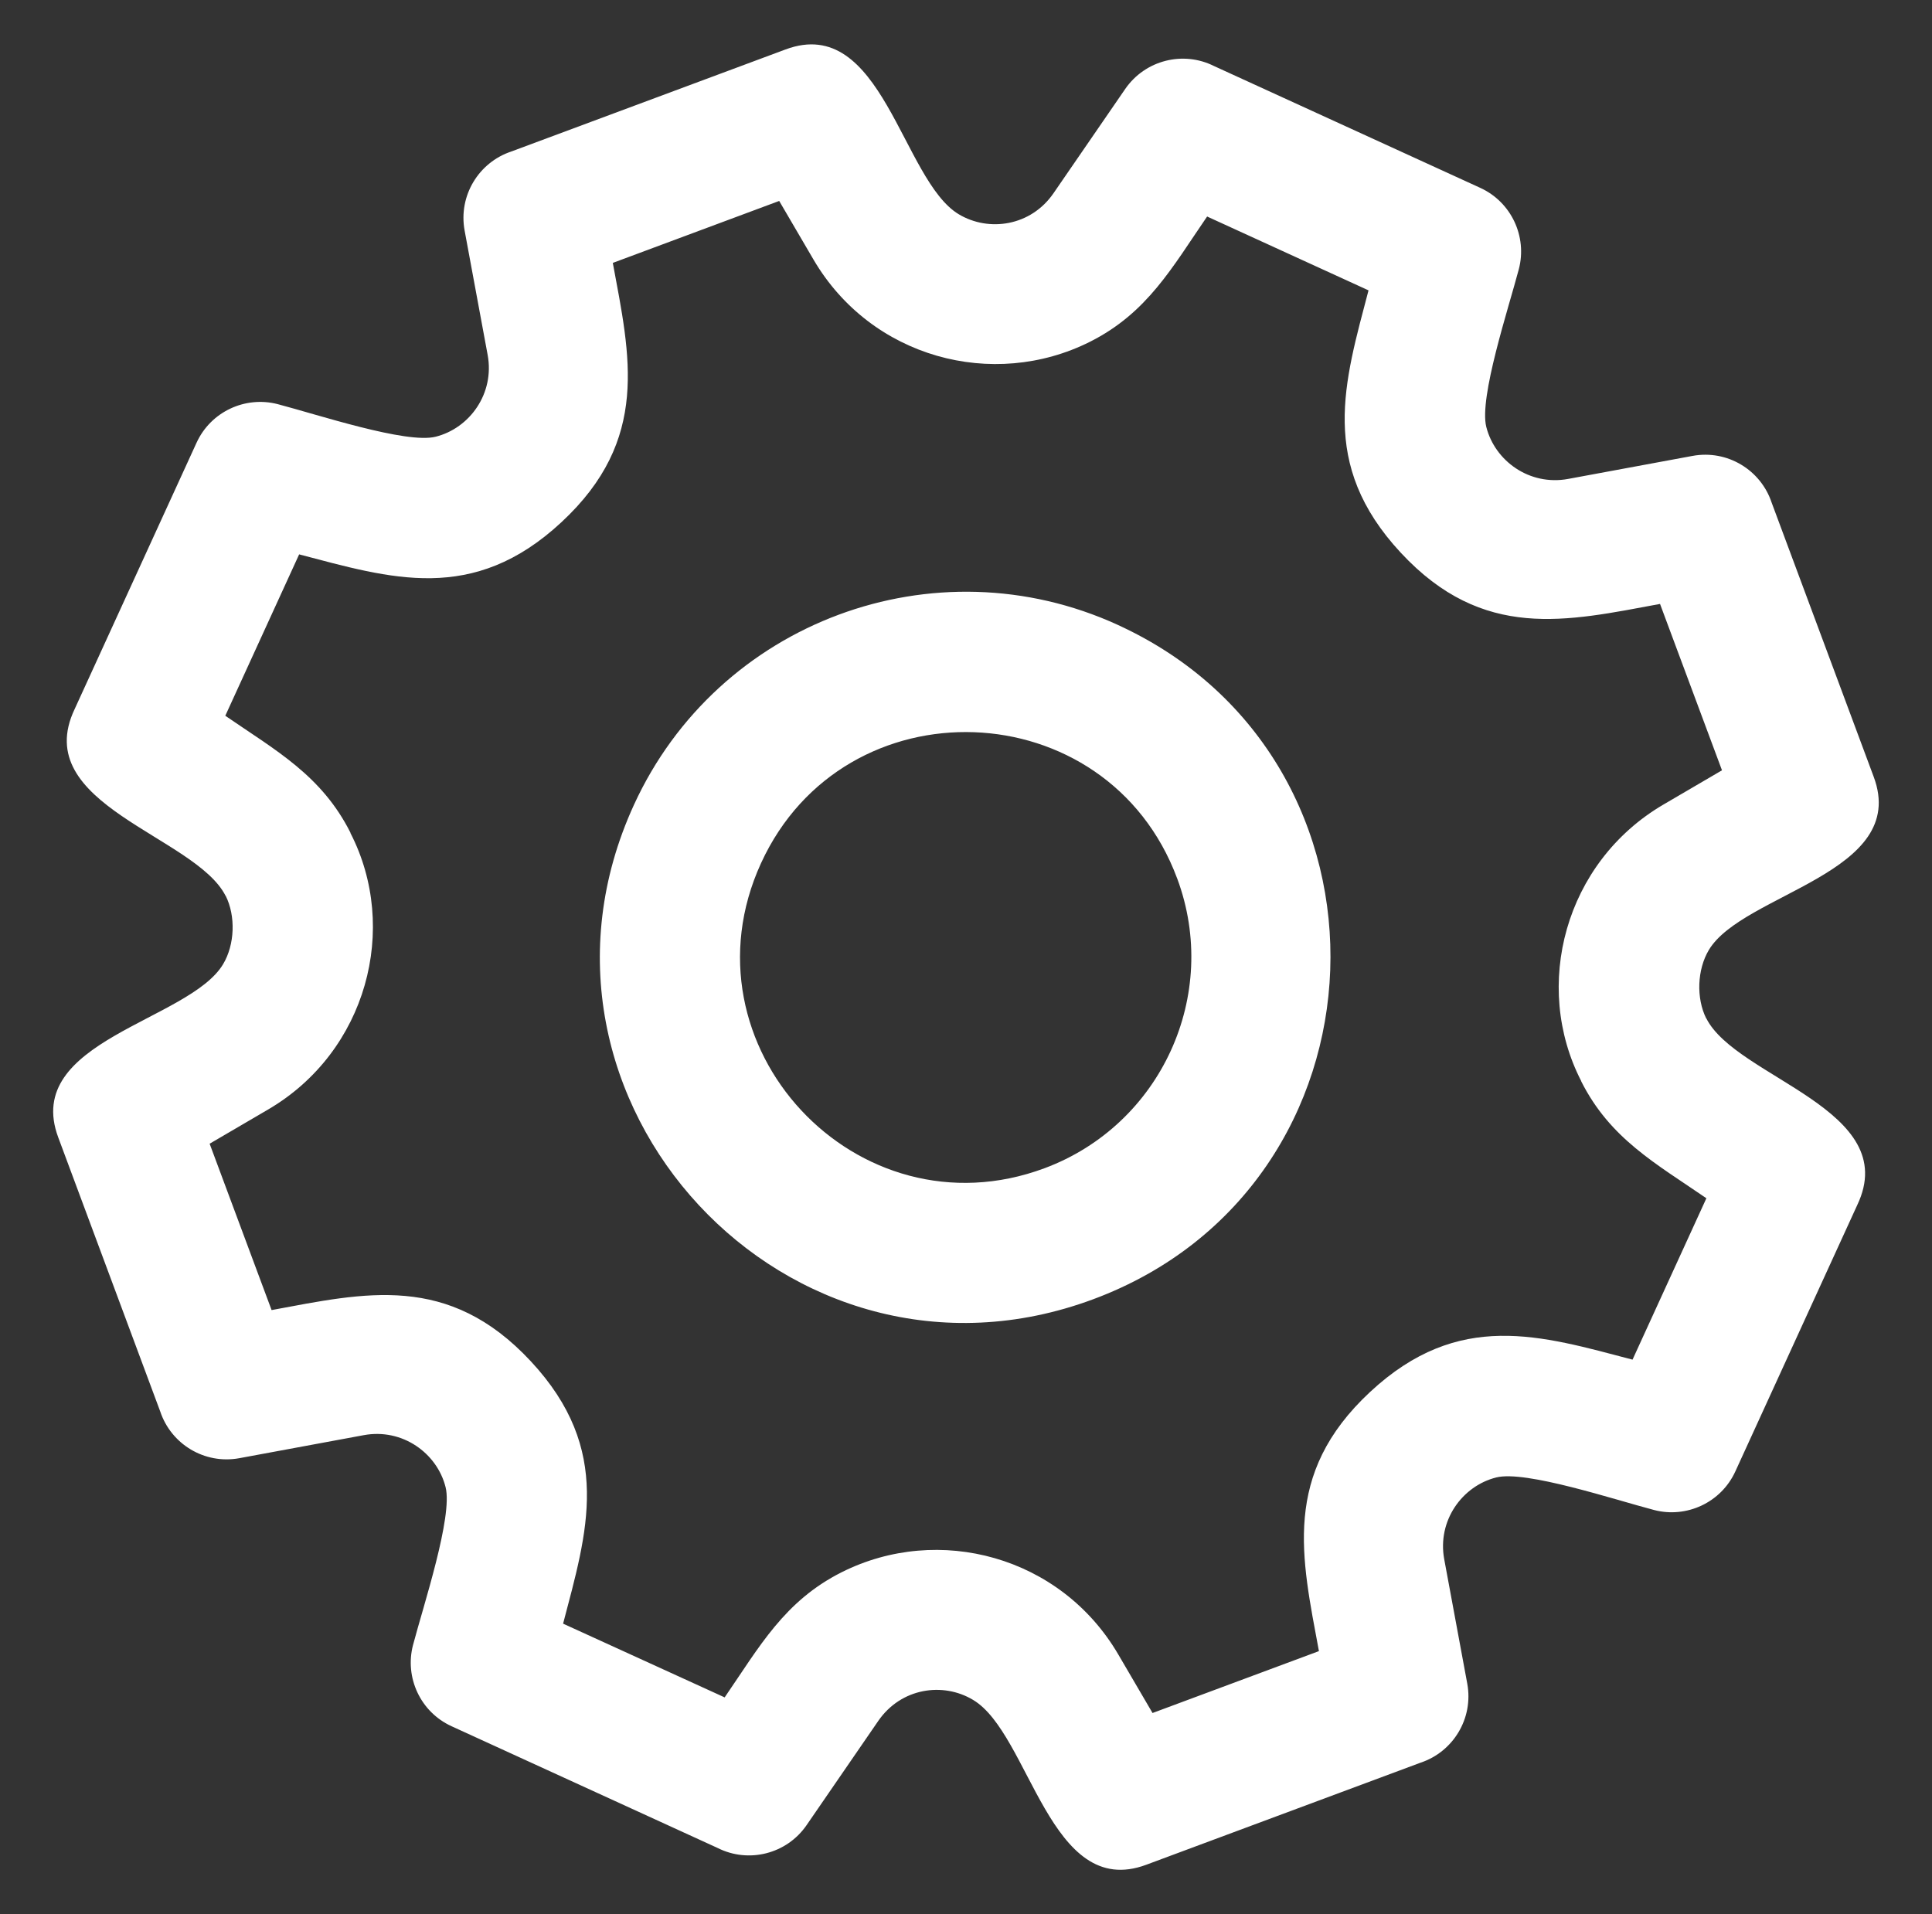
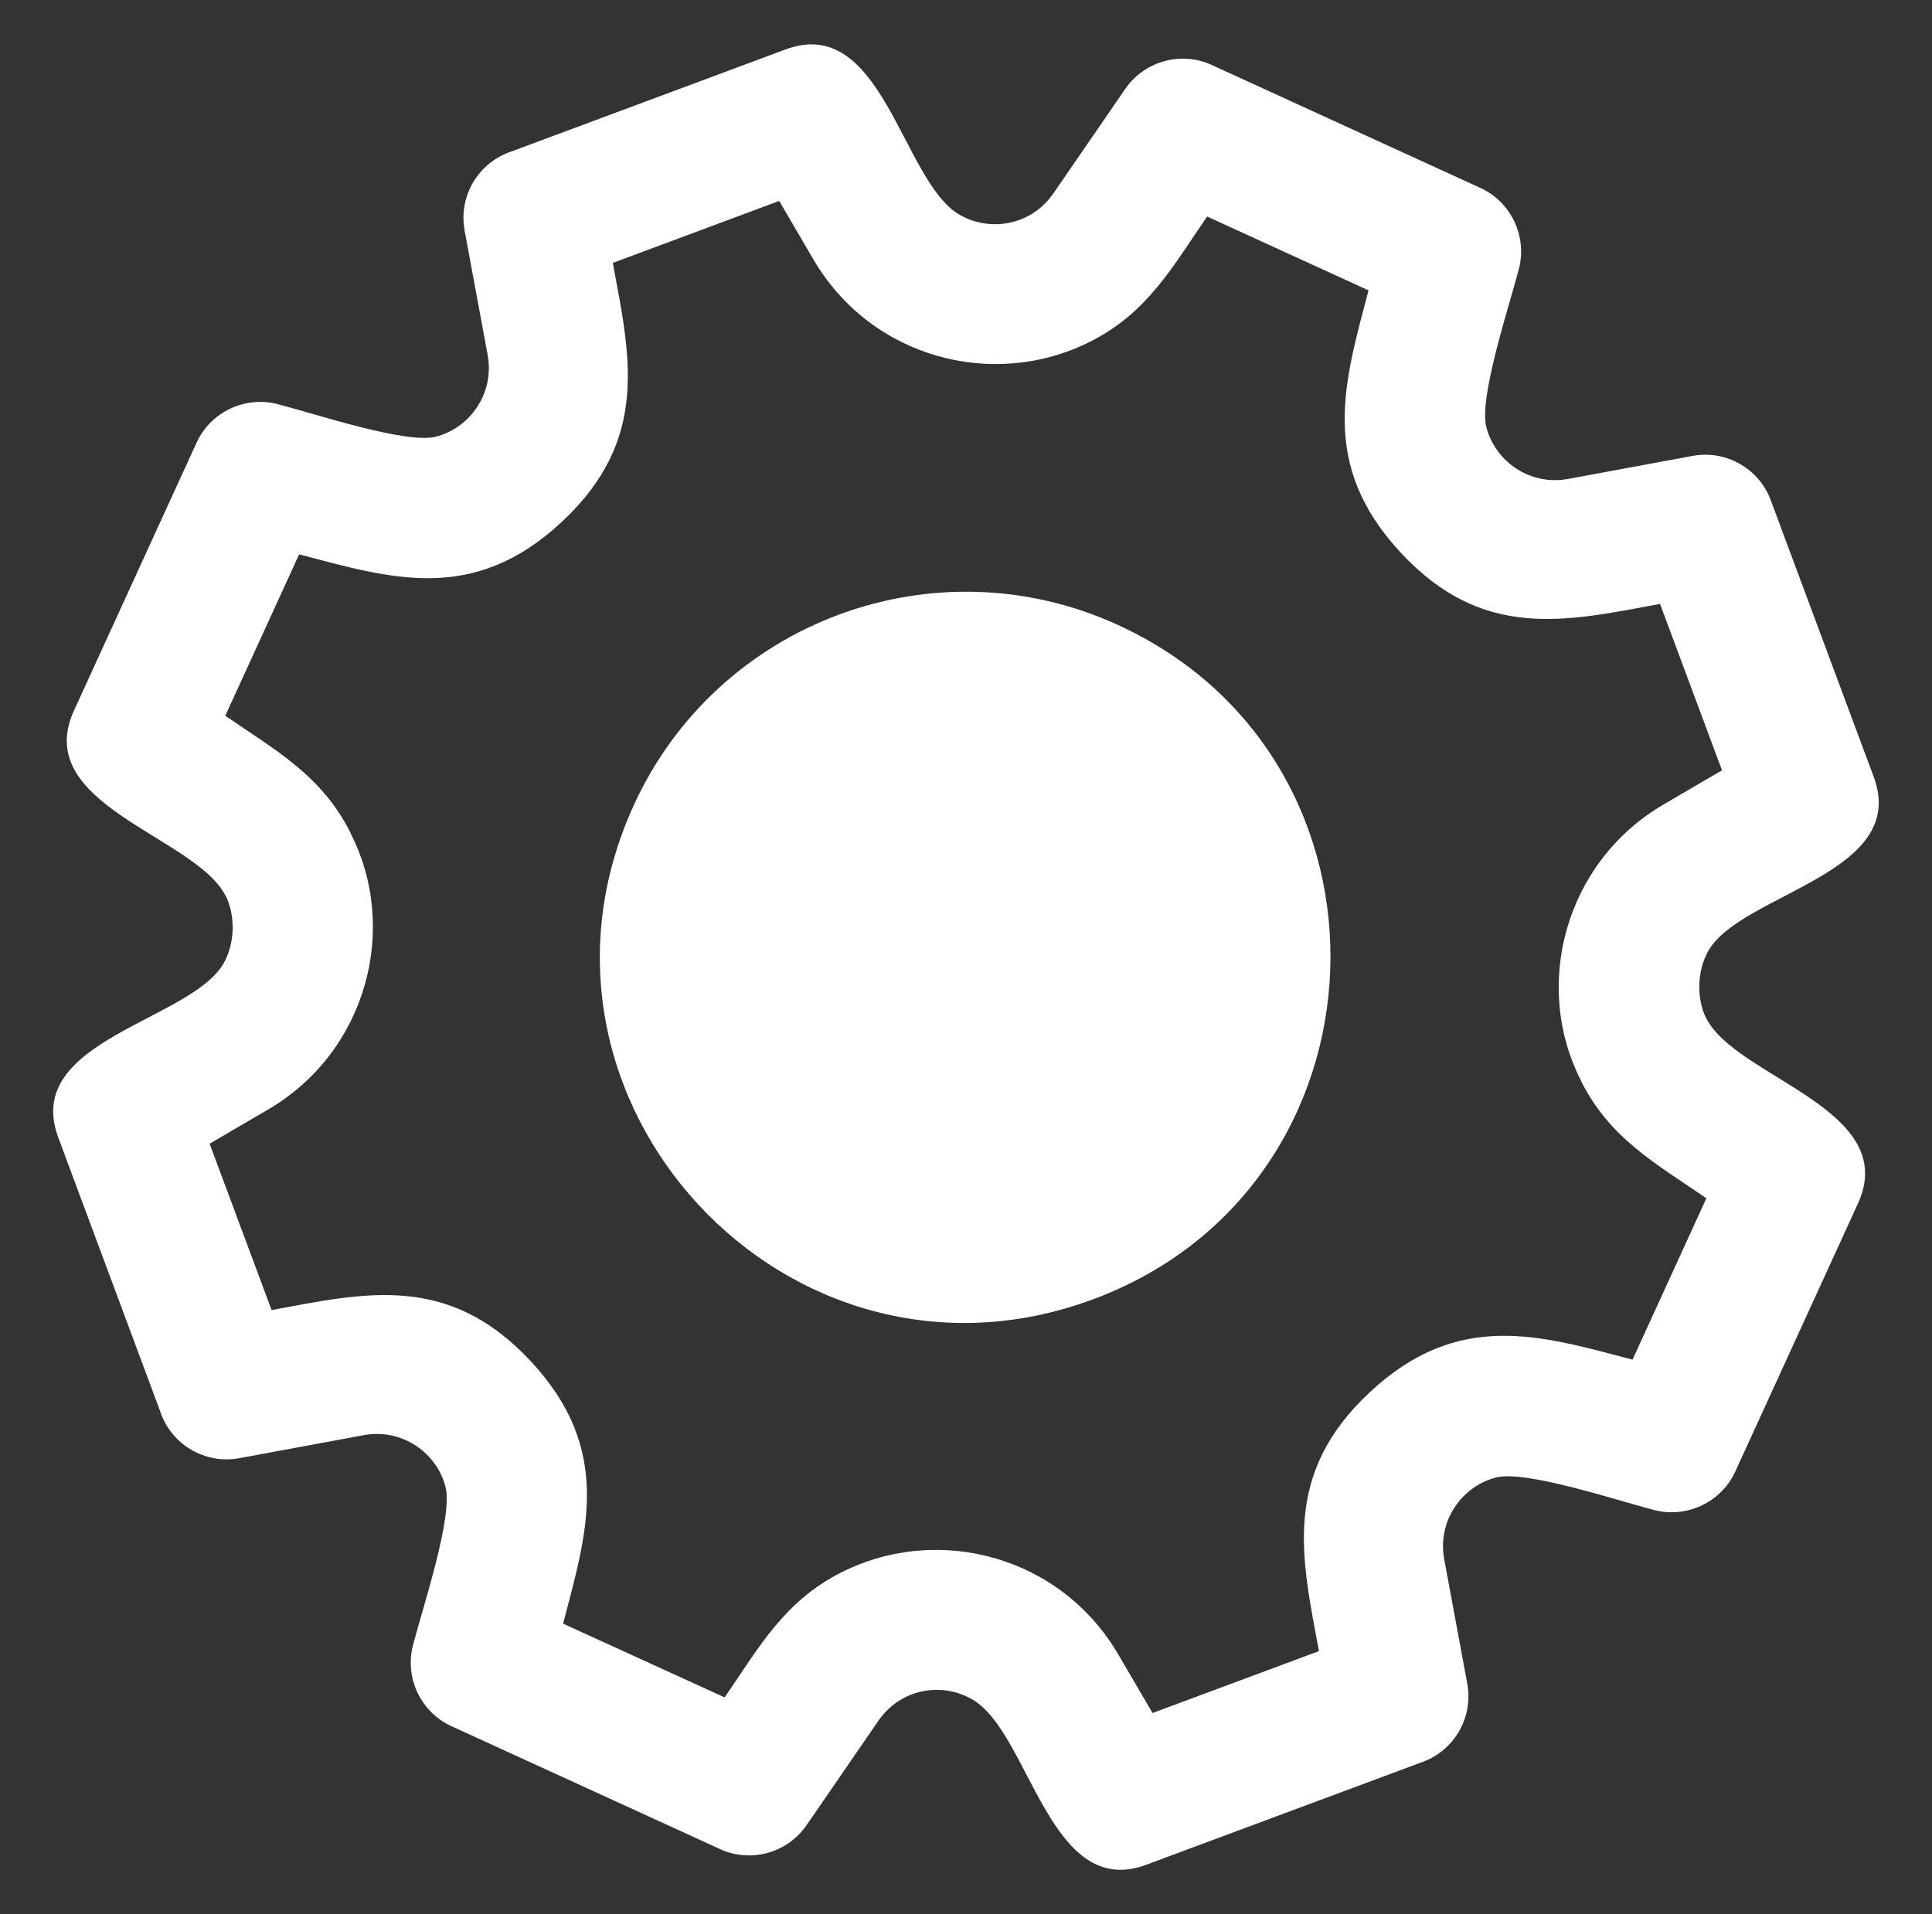
<svg xmlns="http://www.w3.org/2000/svg" id="Livello_1" data-name="Livello 1" viewBox="0 0 65.141 64.545">
  <rect x="0" y="0" width="65.141" height="64.545" fill="#333333" stroke="none" />
  <defs>
    <style>
      .cls-1 {
        fill: #fff;
        fill-rule: evenodd;
        stroke-width: 0px;
      }
    </style>
  </defs>
-   <path class="cls-1" d="M29.611,58.033l-2.417,3.515c-.674.977-1.957,1.288-2.99.771l-8.977-4.108c-1.055-.482-1.586-1.648-1.302-2.736.352-1.337,1.348-4.338,1.099-5.326-.287-1.147-1.456-1.995-2.76-1.754l-4.198.777c-1.172.214-2.298-.476-2.663-1.575l-3.44-9.245c-1.212-3.256,4.411-3.921,5.559-5.838.395-.66.43-1.621.087-2.308l-.003.003c-1.018-2.022-6.63-3.066-5.088-6.3l4.108-8.977c.482-1.055,1.648-1.586,2.736-1.304,1.337.349,4.338,1.348,5.326,1.099,1.147-.287,1.995-1.456,1.754-2.76l-.777-4.195c-.214-1.172.476-2.298,1.575-2.663l9.248-3.442c3.256-1.212,3.921,4.411,5.84,5.559,1.009.604,2.428.406,3.196-.714l2.417-3.515c.677-.977,1.957-1.288,2.99-.771l8.977,4.108c1.055.482,1.586,1.648,1.304,2.736-.352,1.337-1.348,4.338-1.099,5.326.29,1.147,1.456,1.995,2.76,1.754l4.198-.777c1.172-.214,2.298.476,2.663,1.575l3.442,9.248c1.212,3.256-4.411,3.921-5.559,5.838-.395.663-.43,1.621-.089,2.308l.003-.003c1.015,2.019,6.63,3.066,5.088,6.3l-4.108,8.977c-.482,1.055-1.648,1.586-2.736,1.304-1.337-.349-4.338-1.348-5.326-1.099-1.147.287-1.995,1.456-1.754,2.76l.777,4.195c.214,1.172-.476,2.298-1.575,2.663l-9.248,3.442c-3.256,1.212-3.921-4.414-5.84-5.559-1.012-.609-2.428-.409-3.199.712l-0-0ZM37.69,21.072c-6.181-2.828-13.491-.108-16.319,6.076-4.549,9.941,5.231,20.481,15.491,16.663,10.257-3.816,10.771-18.189.828-22.738l0-0ZM39.69,29.621c-2.354-6.33-11.223-6.647-14.032-.511-2.809,6.143,3.237,12.638,9.559,10.284,3.93-1.464,5.935-5.846,4.474-9.772v-.001ZM24.432,57.239c1.175-1.71,2.011-3.248,3.946-4.222,3.272-1.643,7.385-.544,9.326,2.771l1.156,1.976,5.61-2.087c-.582-3.145-1.264-5.959,1.727-8.741s5.759-1.897,8.847-1.088l2.49-5.442c-1.713-1.177-3.248-2.011-4.222-3.946l.003-.003c-1.654-3.21-.557-7.377,2.769-9.326l1.976-1.156-2.089-5.61c-3.145.582-5.962,1.264-8.741-1.727-2.782-2.99-1.897-5.759-1.088-8.847l-5.442-2.49c-1.175,1.71-2.011,3.248-3.946,4.222-3.272,1.643-7.385.544-9.326-2.771l-1.156-1.976-5.61,2.089c.582,3.145,1.264,5.959-1.729,8.741-2.99,2.782-5.759,1.897-8.847,1.088l-2.49,5.442c1.713,1.177,3.248,2.011,4.222,3.946l-.005.003c1.654,3.21.557,7.377-2.769,9.326l-1.976,1.156,2.089,5.61c3.145-.582,5.959-1.264,8.741,1.727,2.782,2.99,1.897,5.759,1.088,8.847l5.448,2.487Z" />
+   <path class="cls-1" d="M29.611,58.033l-2.417,3.515c-.674.977-1.957,1.288-2.99.771l-8.977-4.108c-1.055-.482-1.586-1.648-1.302-2.736.352-1.337,1.348-4.338,1.099-5.326-.287-1.147-1.456-1.995-2.76-1.754l-4.198.777c-1.172.214-2.298-.476-2.663-1.575l-3.44-9.245c-1.212-3.256,4.411-3.921,5.559-5.838.395-.66.43-1.621.087-2.308l-.003.003c-1.018-2.022-6.63-3.066-5.088-6.3l4.108-8.977c.482-1.055,1.648-1.586,2.736-1.304,1.337.349,4.338,1.348,5.326,1.099,1.147-.287,1.995-1.456,1.754-2.76l-.777-4.195c-.214-1.172.476-2.298,1.575-2.663l9.248-3.442c3.256-1.212,3.921,4.411,5.84,5.559,1.009.604,2.428.406,3.196-.714l2.417-3.515c.677-.977,1.957-1.288,2.99-.771l8.977,4.108c1.055.482,1.586,1.648,1.304,2.736-.352,1.337-1.348,4.338-1.099,5.326.29,1.147,1.456,1.995,2.76,1.754l4.198-.777c1.172-.214,2.298.476,2.663,1.575l3.442,9.248c1.212,3.256-4.411,3.921-5.559,5.838-.395.663-.43,1.621-.089,2.308l.003-.003c1.015,2.019,6.63,3.066,5.088,6.3l-4.108,8.977c-.482,1.055-1.648,1.586-2.736,1.304-1.337-.349-4.338-1.348-5.326-1.099-1.147.287-1.995,1.456-1.754,2.76l.777,4.195c.214,1.172-.476,2.298-1.575,2.663l-9.248,3.442c-3.256,1.212-3.921-4.414-5.84-5.559-1.012-.609-2.428-.409-3.199.712l-0-0ZM37.69,21.072c-6.181-2.828-13.491-.108-16.319,6.076-4.549,9.941,5.231,20.481,15.491,16.663,10.257-3.816,10.771-18.189.828-22.738l0-0ZM39.69,29.621v-.001ZM24.432,57.239c1.175-1.71,2.011-3.248,3.946-4.222,3.272-1.643,7.385-.544,9.326,2.771l1.156,1.976,5.61-2.087c-.582-3.145-1.264-5.959,1.727-8.741s5.759-1.897,8.847-1.088l2.49-5.442c-1.713-1.177-3.248-2.011-4.222-3.946l.003-.003c-1.654-3.21-.557-7.377,2.769-9.326l1.976-1.156-2.089-5.61c-3.145.582-5.962,1.264-8.741-1.727-2.782-2.99-1.897-5.759-1.088-8.847l-5.442-2.49c-1.175,1.71-2.011,3.248-3.946,4.222-3.272,1.643-7.385.544-9.326-2.771l-1.156-1.976-5.61,2.089c.582,3.145,1.264,5.959-1.729,8.741-2.99,2.782-5.759,1.897-8.847,1.088l-2.49,5.442c1.713,1.177,3.248,2.011,4.222,3.946l-.005.003c1.654,3.21.557,7.377-2.769,9.326l-1.976,1.156,2.089,5.61c3.145-.582,5.959-1.264,8.741,1.727,2.782,2.99,1.897,5.759,1.088,8.847l5.448,2.487Z" />
</svg>